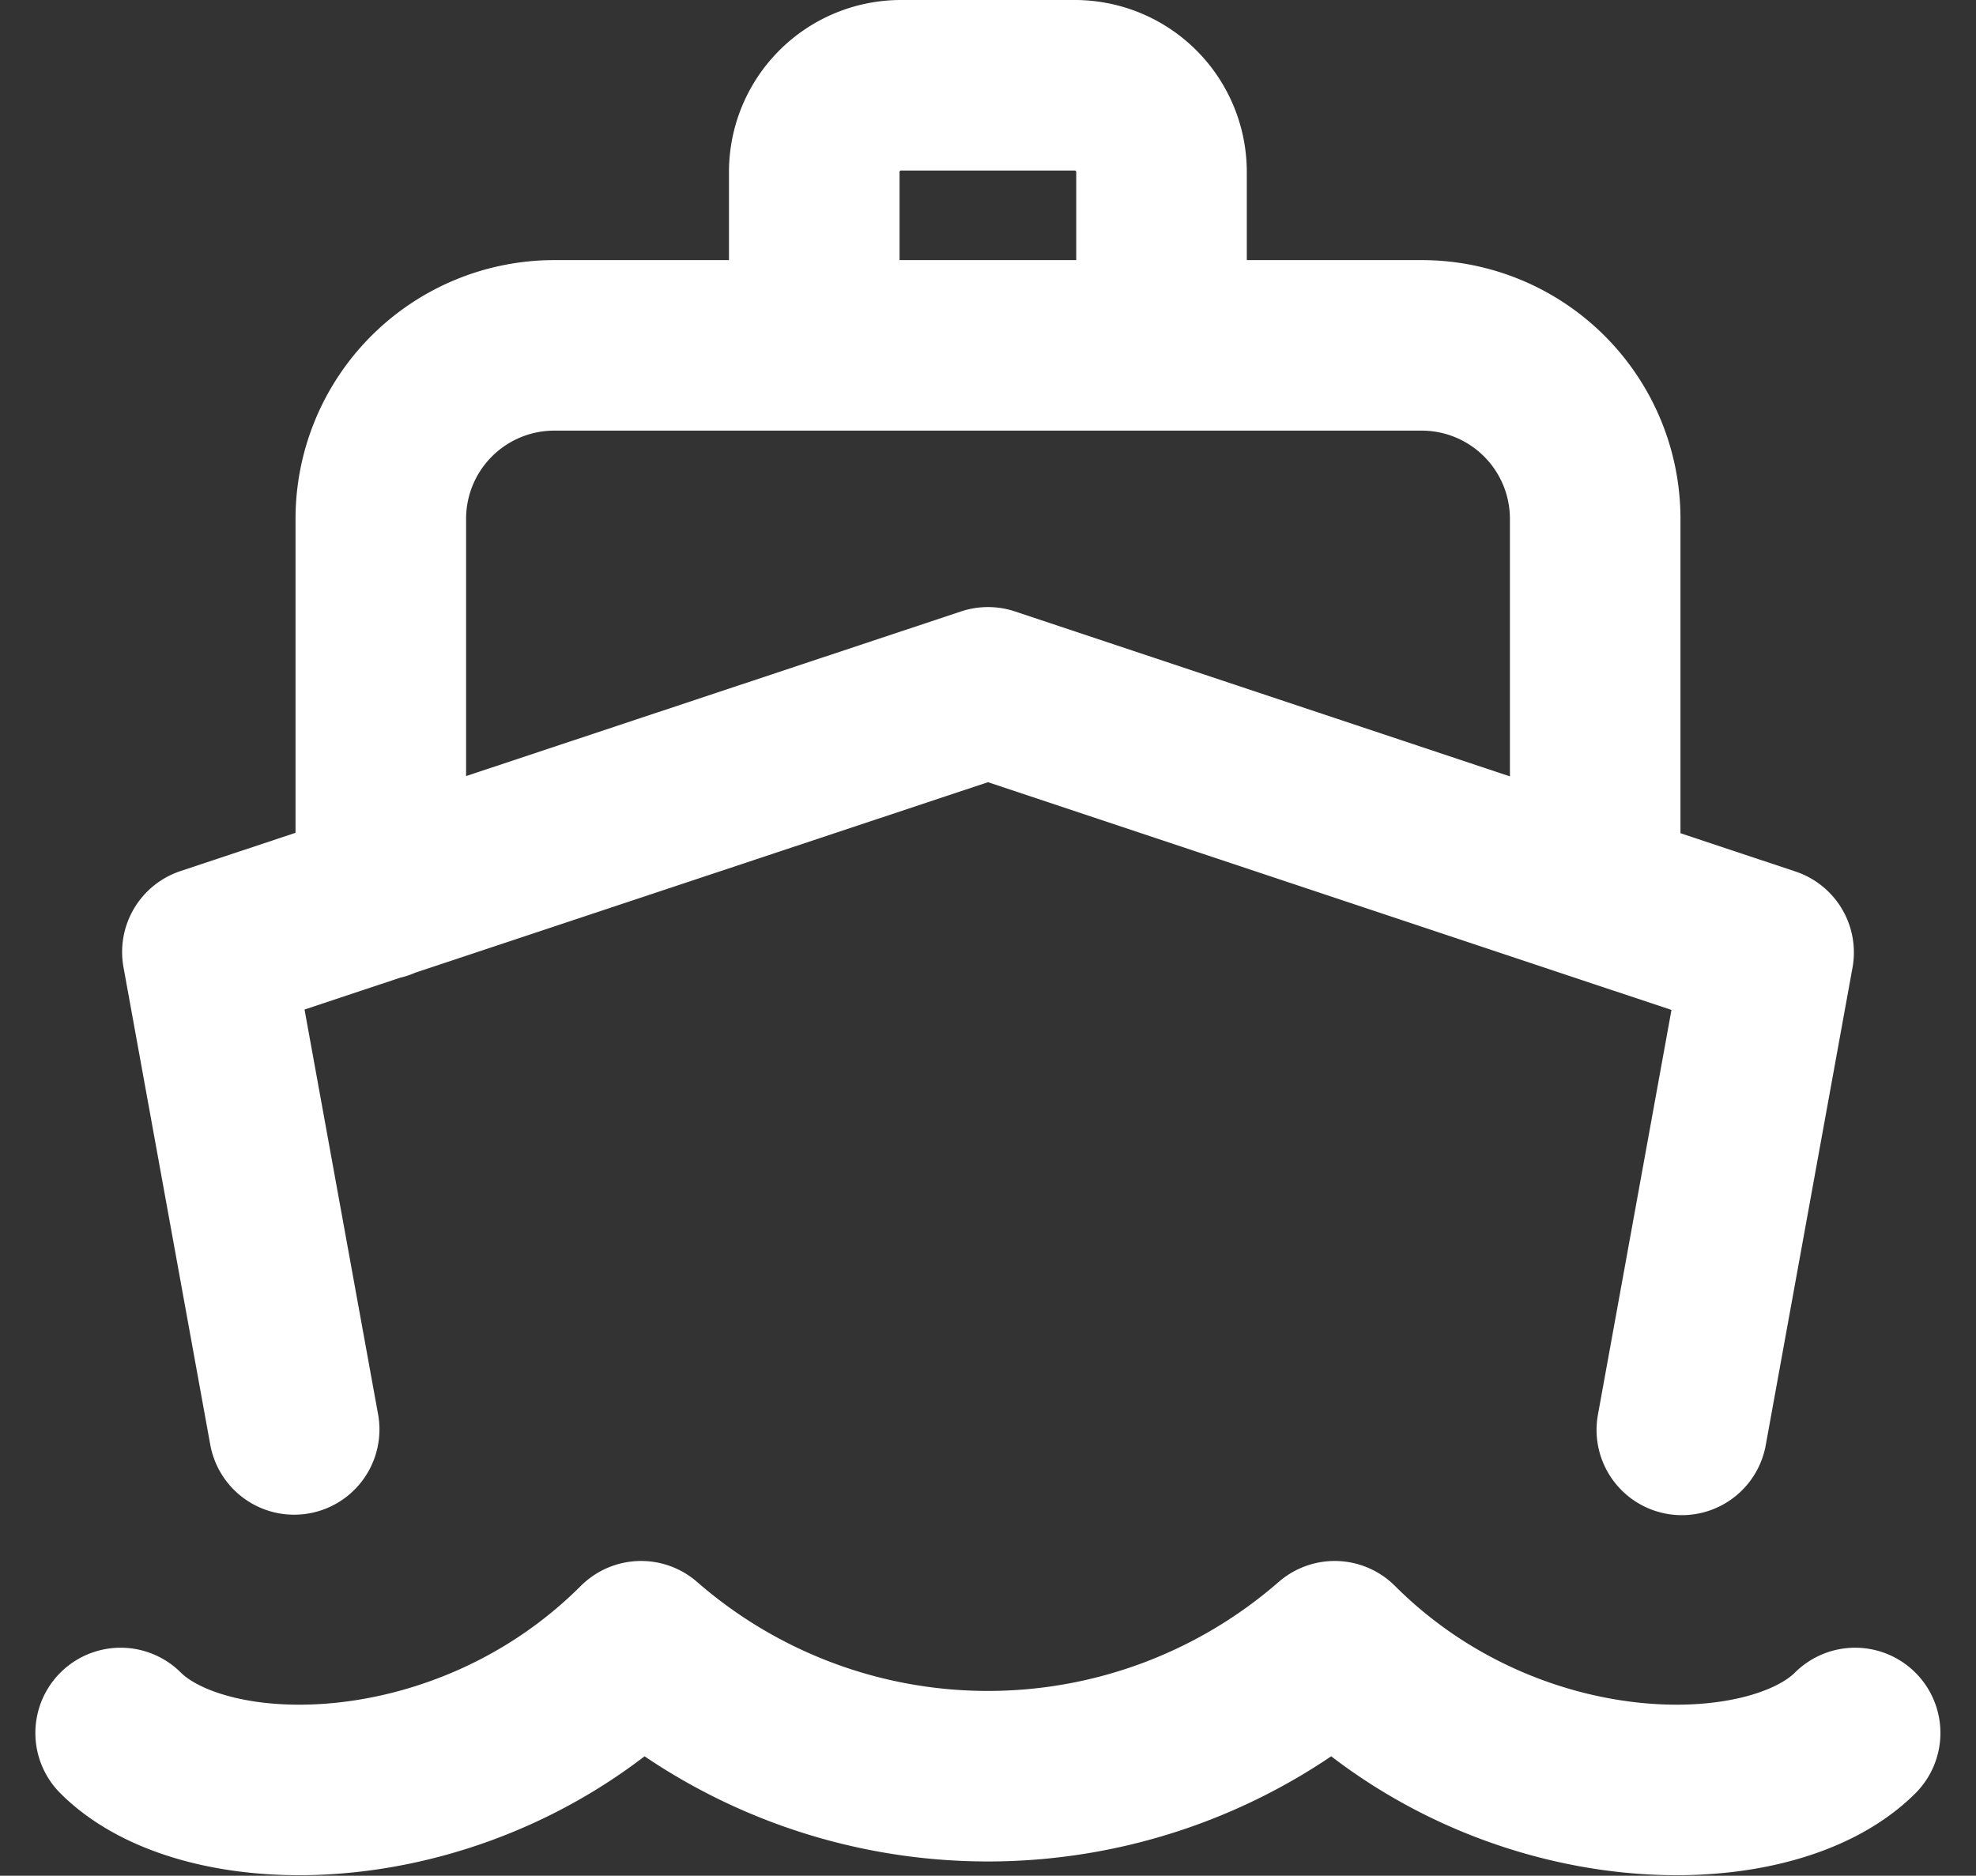
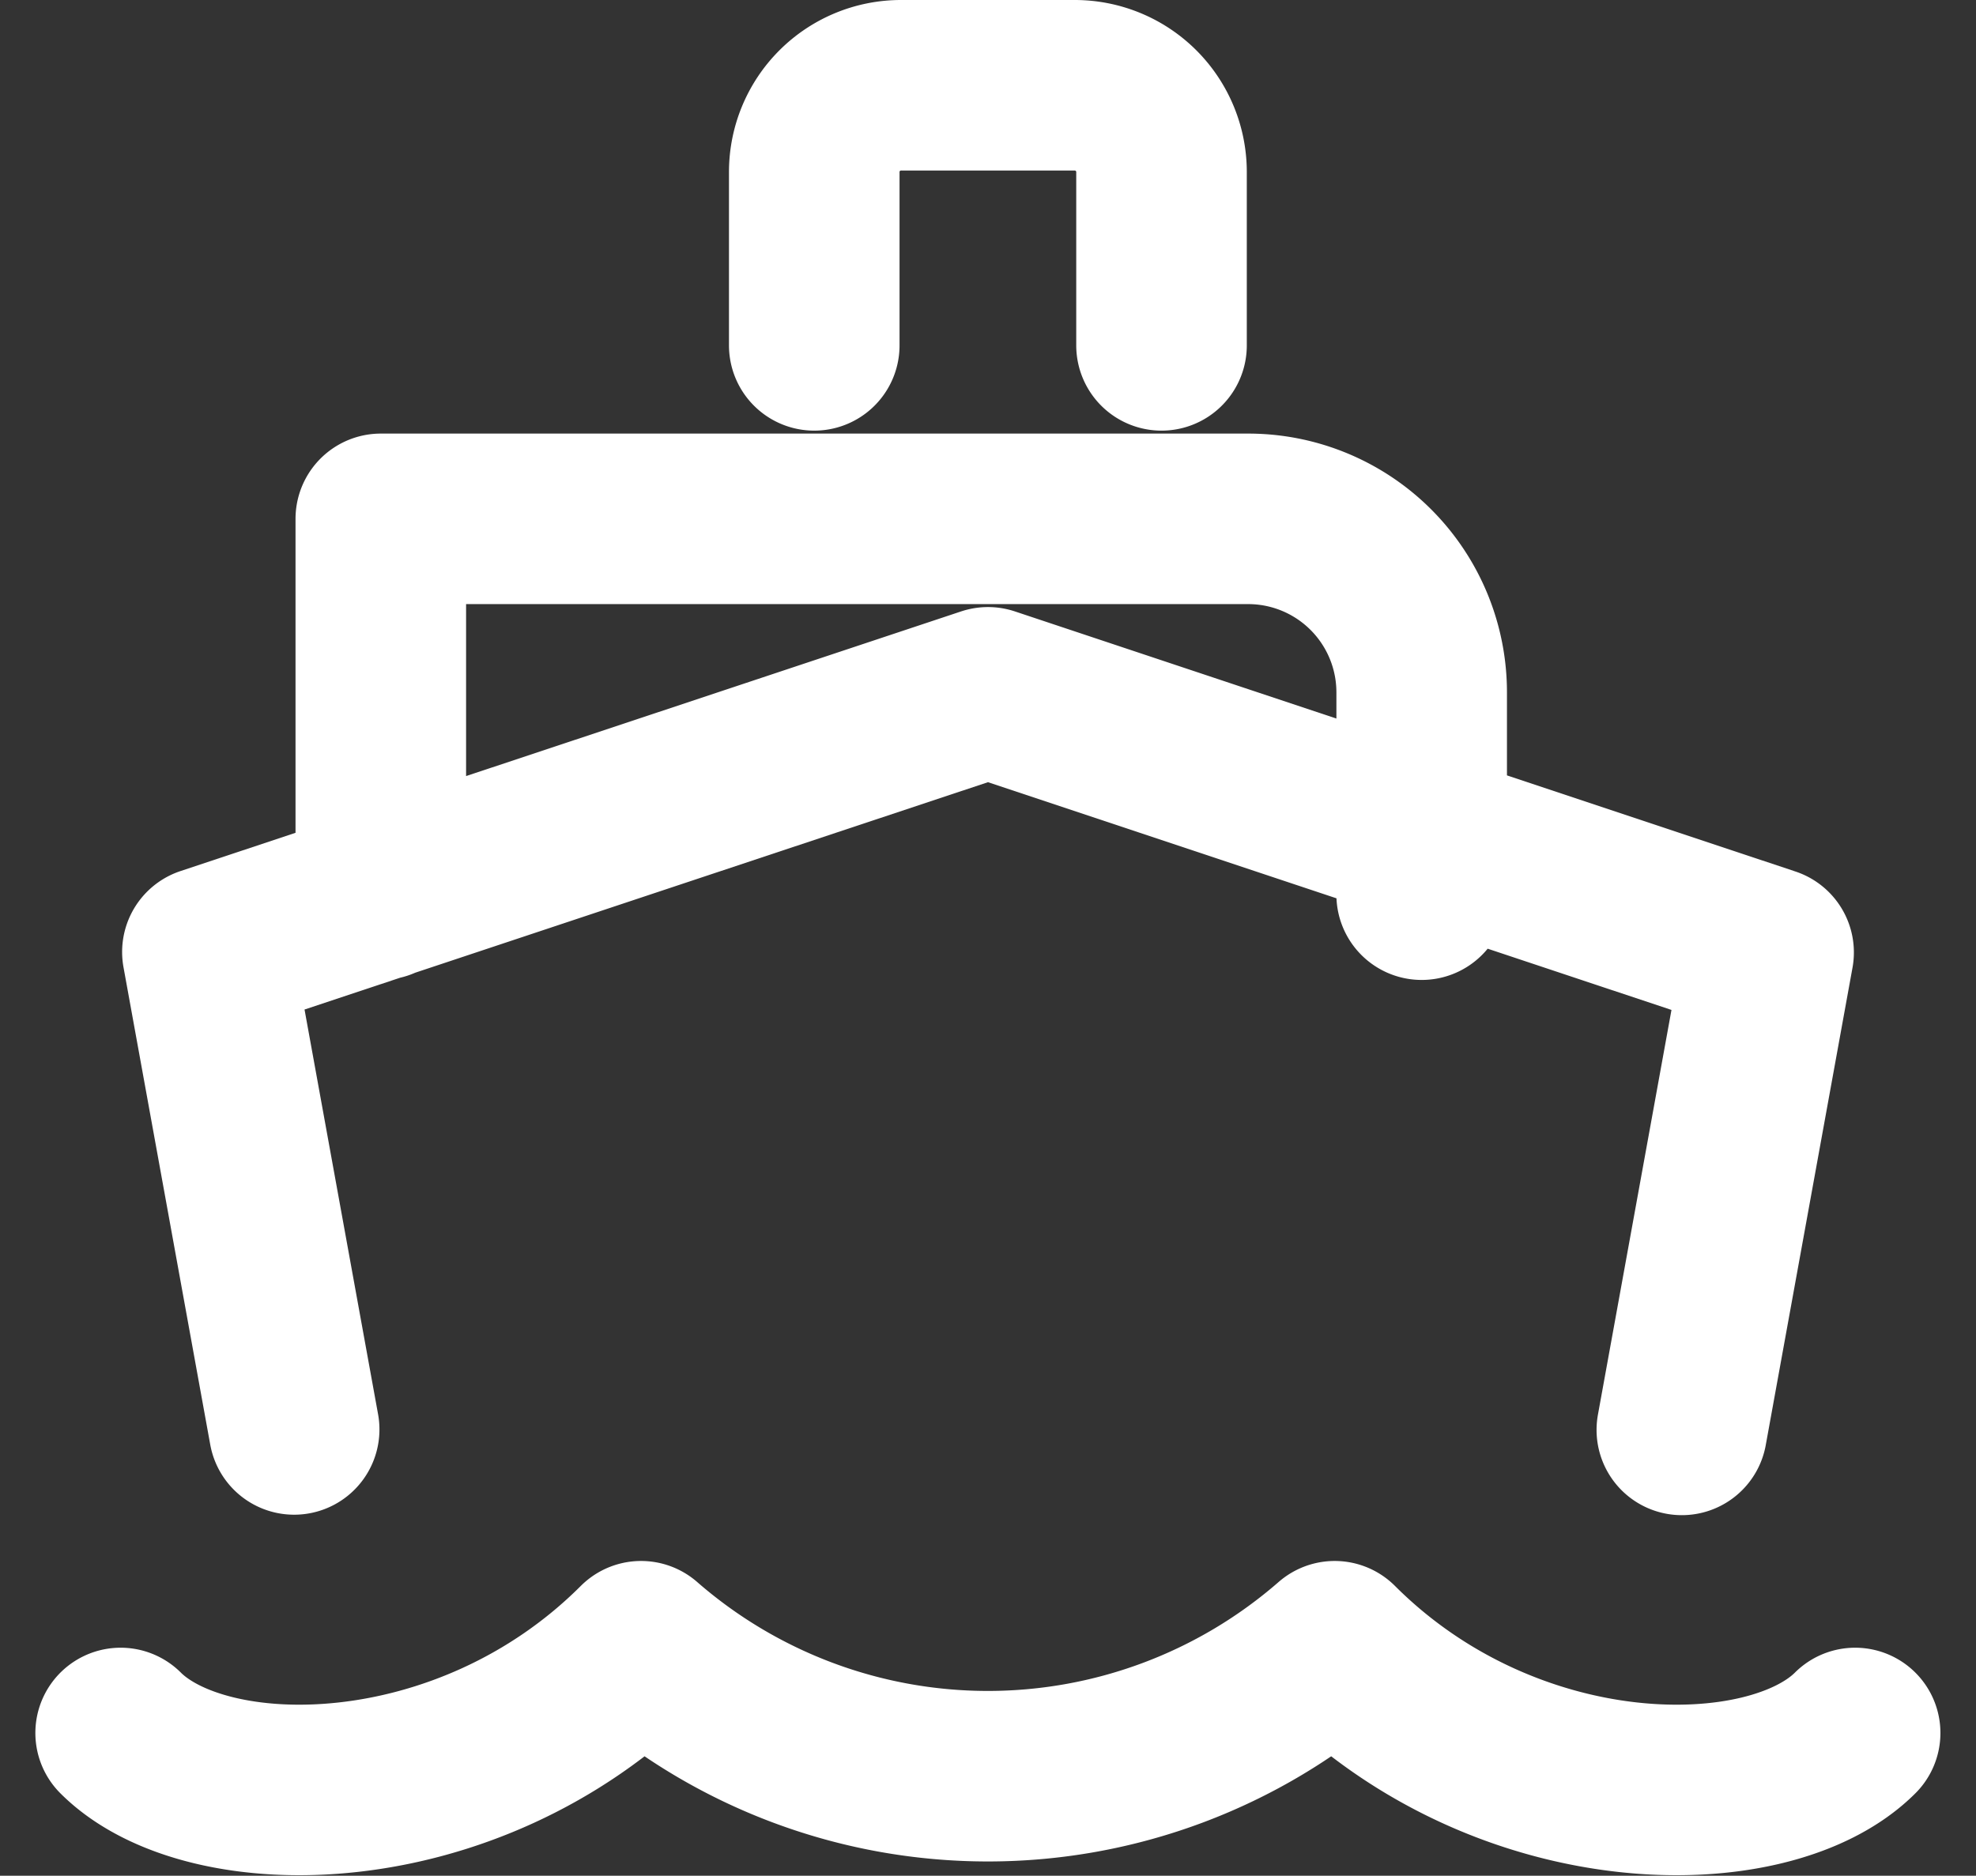
<svg xmlns="http://www.w3.org/2000/svg" width="17.378" height="16.5" viewBox="0 0 17.378 16.5">
  <rect x="0" y="0" width="17.378" height="16.5" fill="#333333" stroke="none" />
-   <path id="boat-svgrepo-com" d="M3.526,13.824l-.763-4.2L9.628,7.34l6.865,2.288-.763,4.2M4.288,9.12V5.814A1.526,1.526,0,0,1,5.814,4.288h7.628a1.526,1.526,0,0,1,1.526,1.526V9.12M8.1,4.288V2.763A.763.763,0,0,1,8.865,2h1.526a.763.763,0,0,1,.763.763V4.288M2,16.494c.763.763,3.051.763,4.577-.763a4.64,4.64,0,0,0,6.1,0c1.526,1.526,3.814,1.526,4.577.763" transform="translate(-0.939 -1.25)" fill="none" stroke="#fff" stroke-linecap="round" stroke-linejoin="round" stroke-width="1.5" />
+   <path id="boat-svgrepo-com" d="M3.526,13.824l-.763-4.2L9.628,7.34l6.865,2.288-.763,4.2M4.288,9.12V5.814h7.628a1.526,1.526,0,0,1,1.526,1.526V9.12M8.1,4.288V2.763A.763.763,0,0,1,8.865,2h1.526a.763.763,0,0,1,.763.763V4.288M2,16.494c.763.763,3.051.763,4.577-.763a4.64,4.64,0,0,0,6.1,0c1.526,1.526,3.814,1.526,4.577.763" transform="translate(-0.939 -1.25)" fill="none" stroke="#fff" stroke-linecap="round" stroke-linejoin="round" stroke-width="1.5" />
</svg>